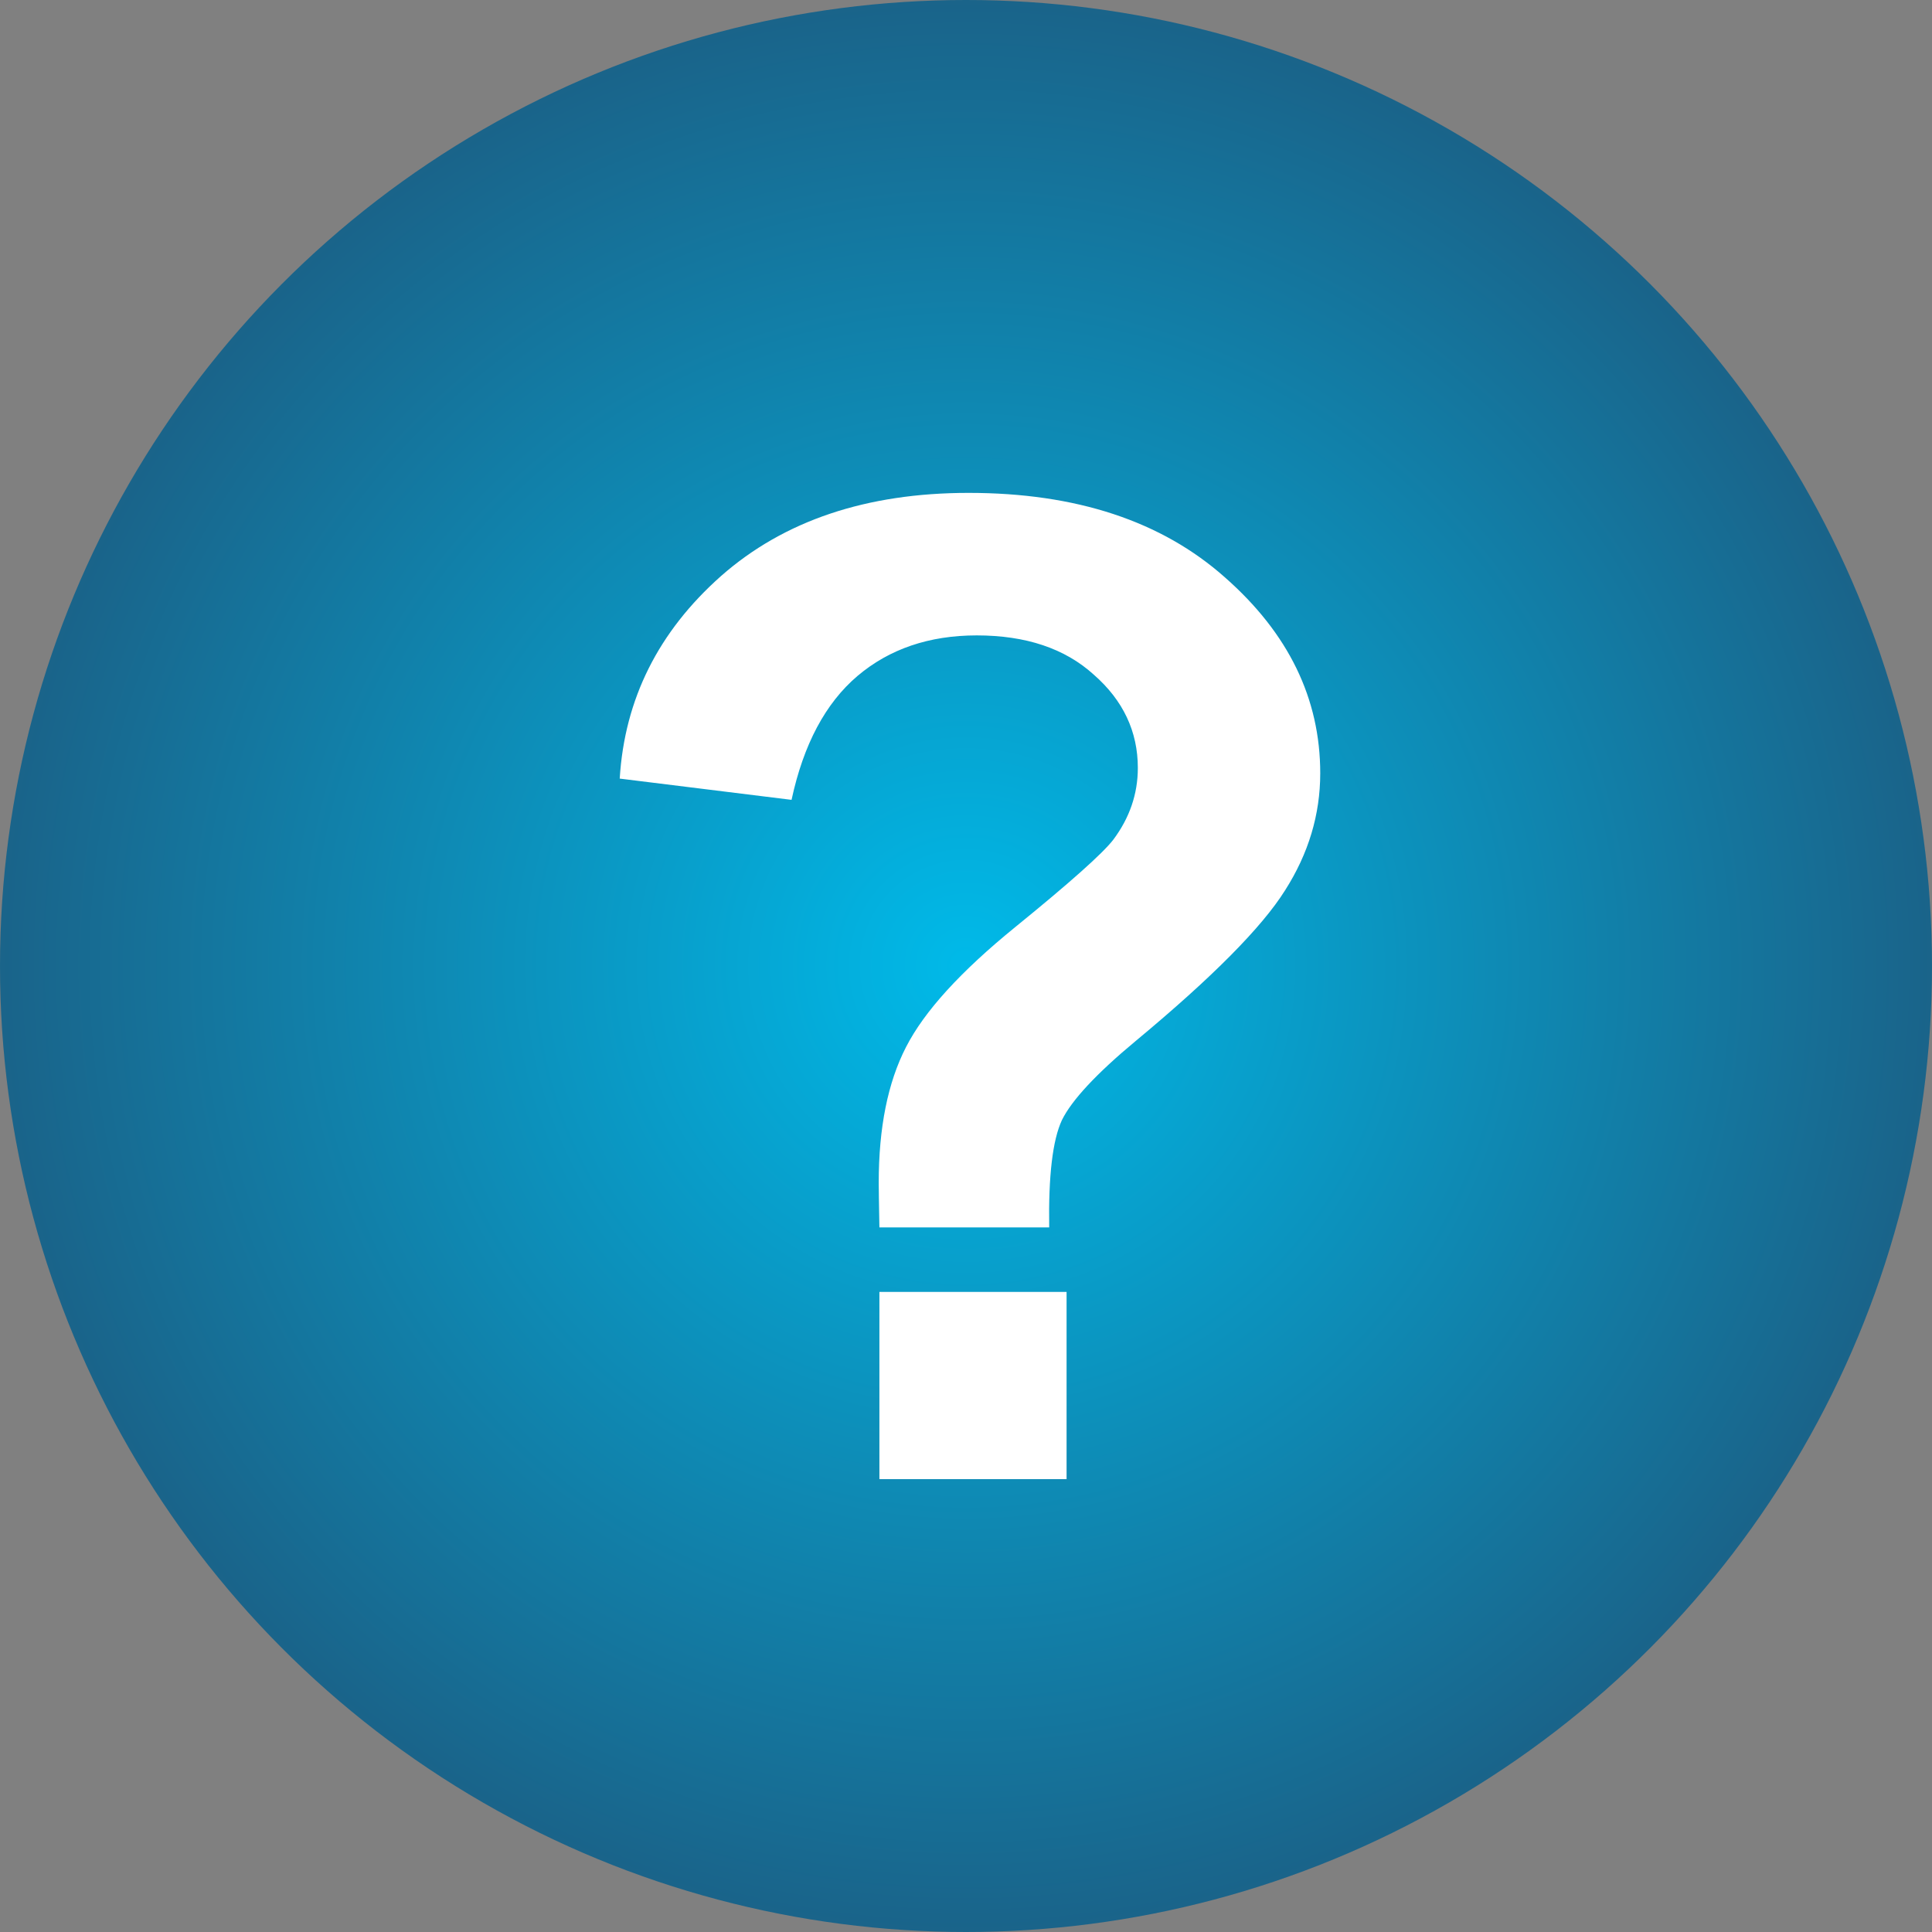
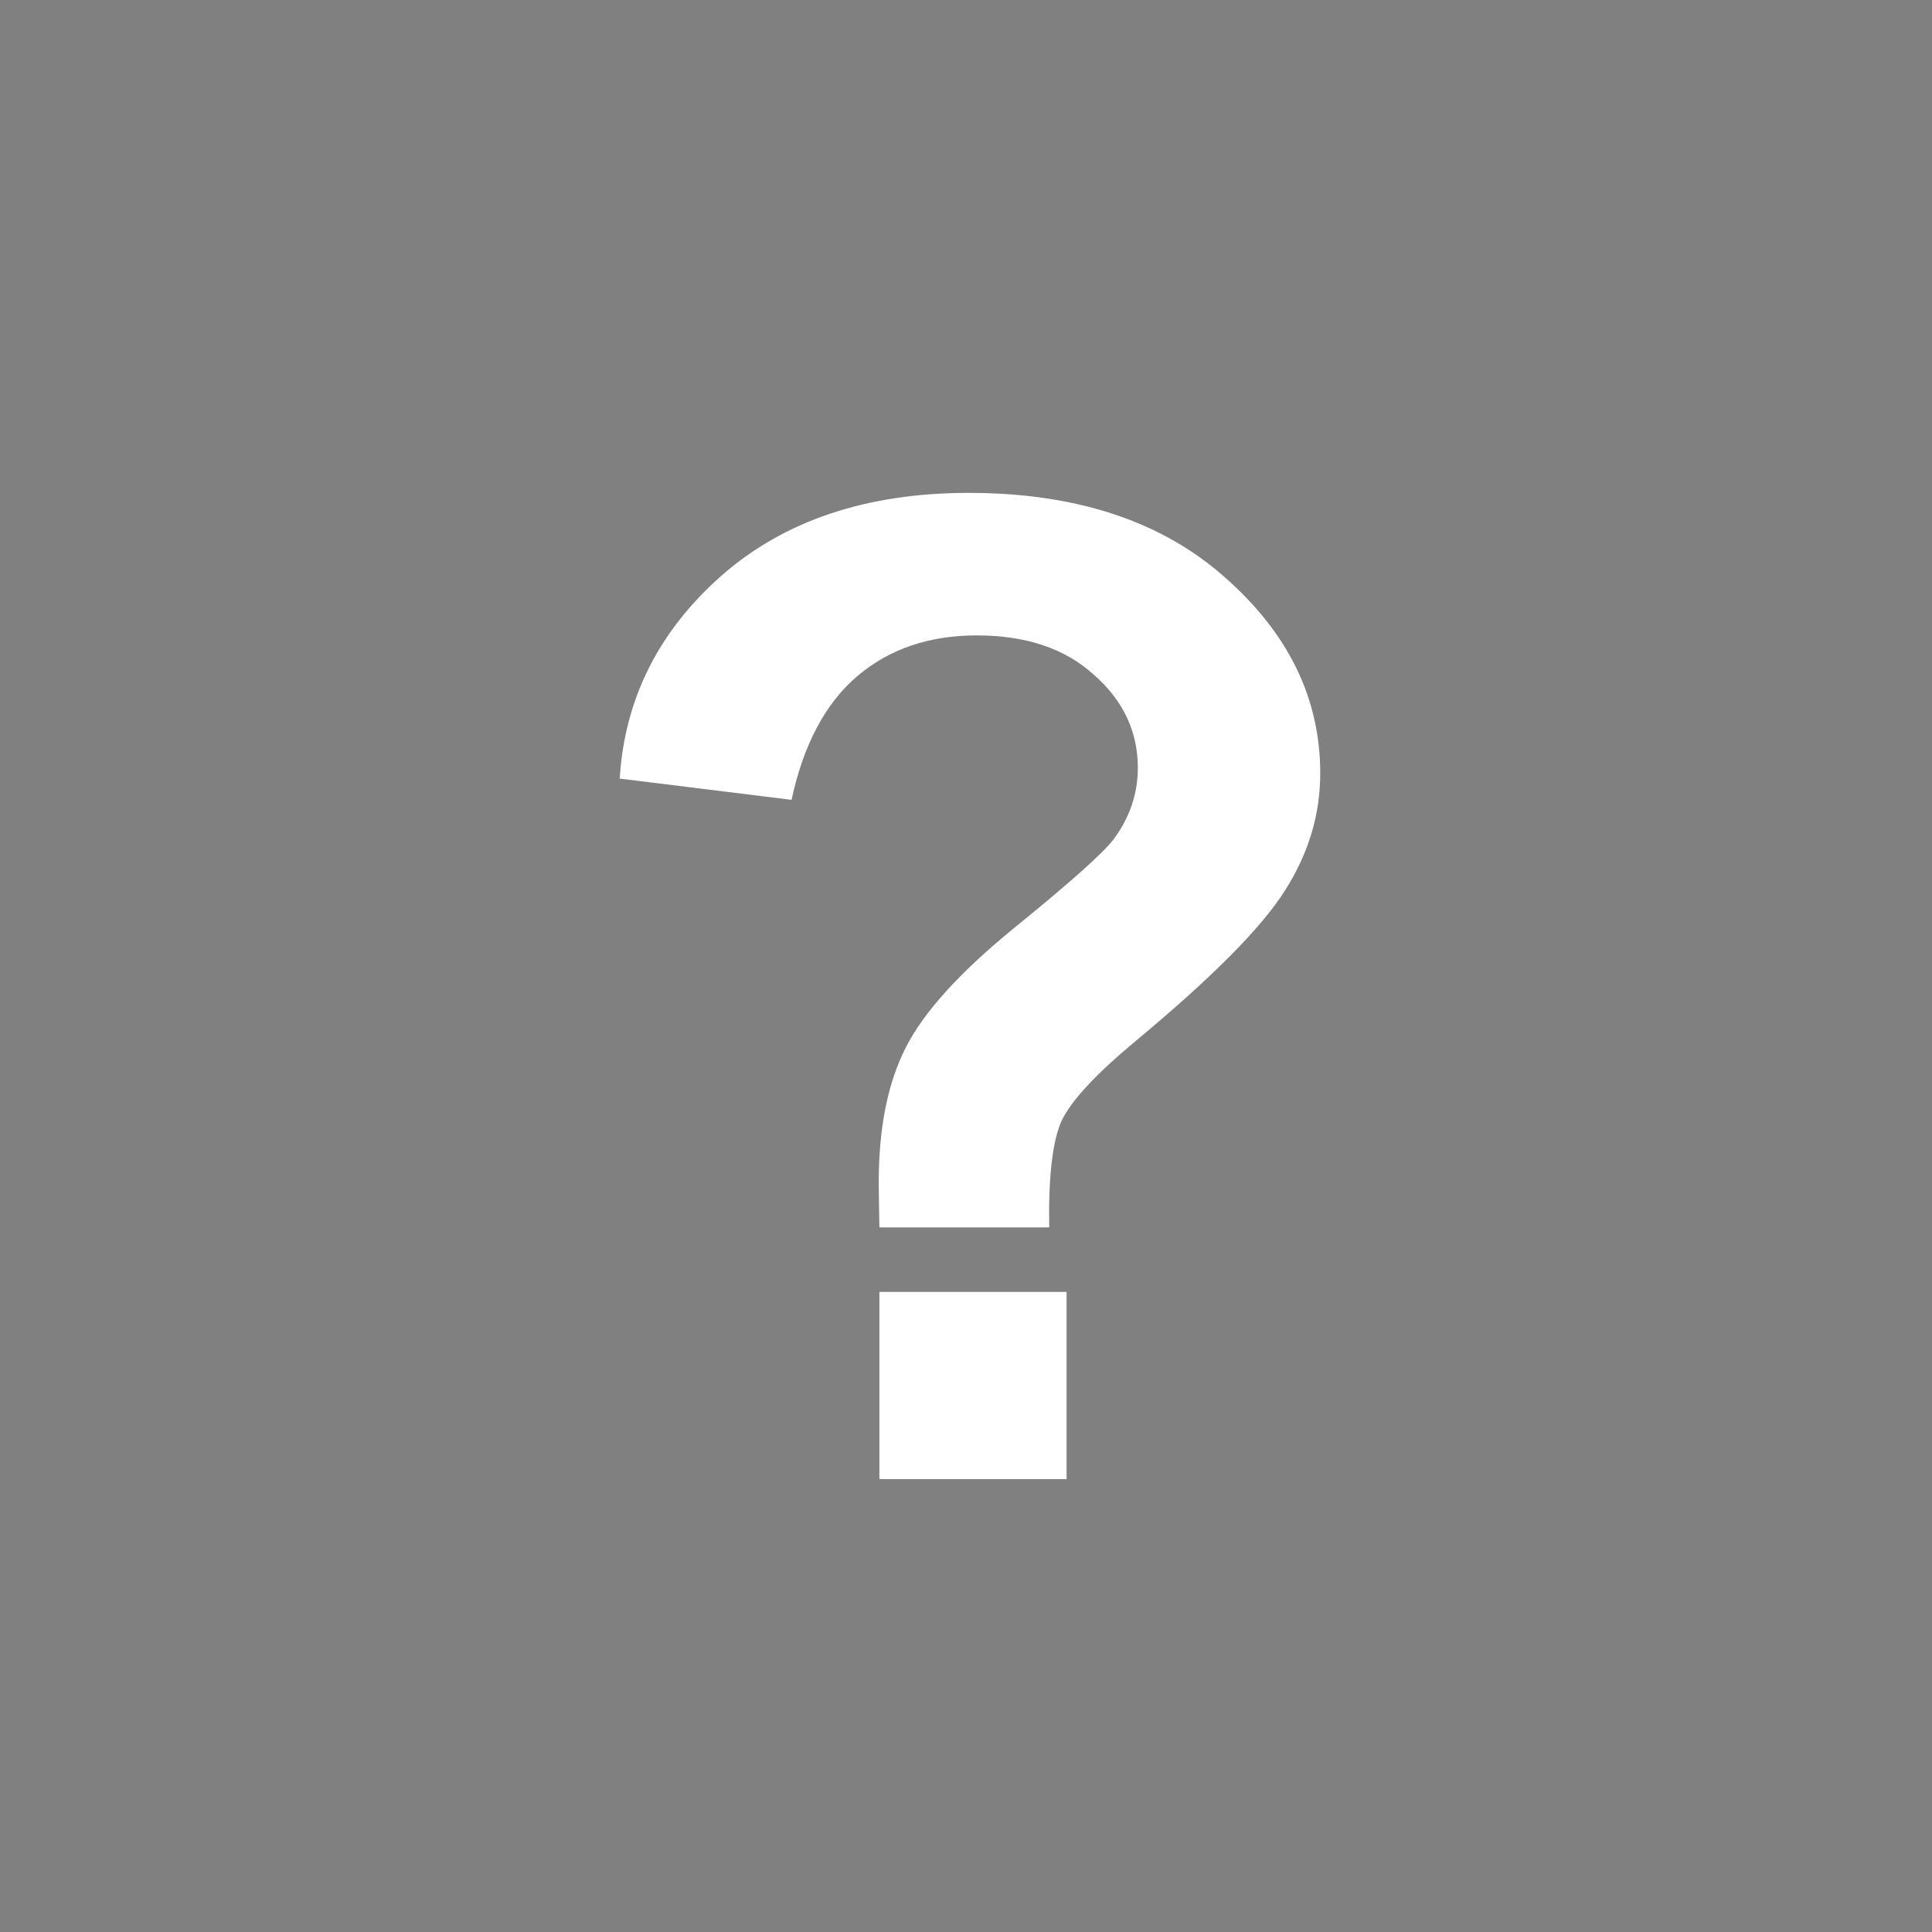
<svg xmlns="http://www.w3.org/2000/svg" width="17" height="17" viewBox="0 0 17 17" fill="none">
  <rect x="0" y="0" width="17" height="17" fill="#808080" stroke="none" />
-   <circle cx="8.5" cy="8.5" r="8.5" fill="url(#paint0_radial)" />
  <path d="M9.232 10.8H7.738C7.734 10.585 7.732 10.454 7.732 10.407C7.732 9.923 7.812 9.524 7.973 9.212C8.133 8.899 8.453 8.548 8.934 8.157C9.414 7.767 9.701 7.511 9.795 7.39C9.939 7.198 10.012 6.987 10.012 6.757C10.012 6.437 9.883 6.163 9.625 5.937C9.371 5.706 9.027 5.591 8.594 5.591C8.176 5.591 7.826 5.71 7.545 5.948C7.264 6.187 7.07 6.55 6.965 7.038L5.453 6.851C5.496 6.151 5.793 5.558 6.344 5.069C6.898 4.581 7.625 4.337 8.523 4.337C9.469 4.337 10.221 4.585 10.779 5.081C11.338 5.573 11.617 6.147 11.617 6.804C11.617 7.167 11.514 7.511 11.307 7.835C11.104 8.159 10.666 8.601 9.994 9.159C9.646 9.448 9.43 9.681 9.344 9.856C9.262 10.032 9.225 10.347 9.232 10.8ZM7.738 13.015V11.368H9.385V13.015H7.738Z" fill="white" />
  <defs>
    <radialGradient id="paint0_radial" cx="0" cy="0" r="1" gradientUnits="userSpaceOnUse" gradientTransform="translate(8.5 8.5) rotate(90) scale(10.5)">
      <stop stop-color="#00BAE9" />
      <stop offset="1" stop-color="#204E72" />
    </radialGradient>
  </defs>
</svg>